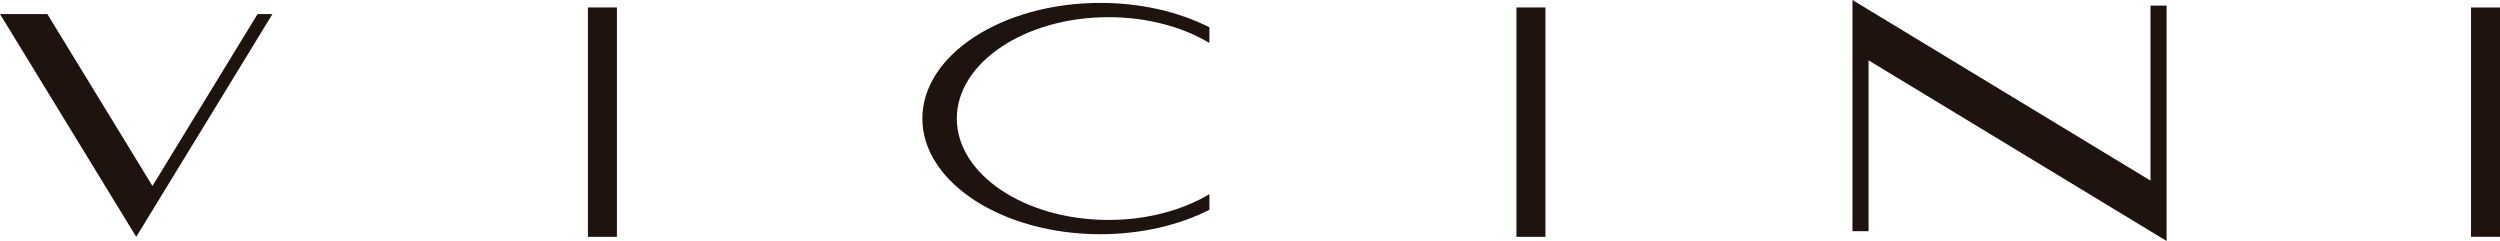
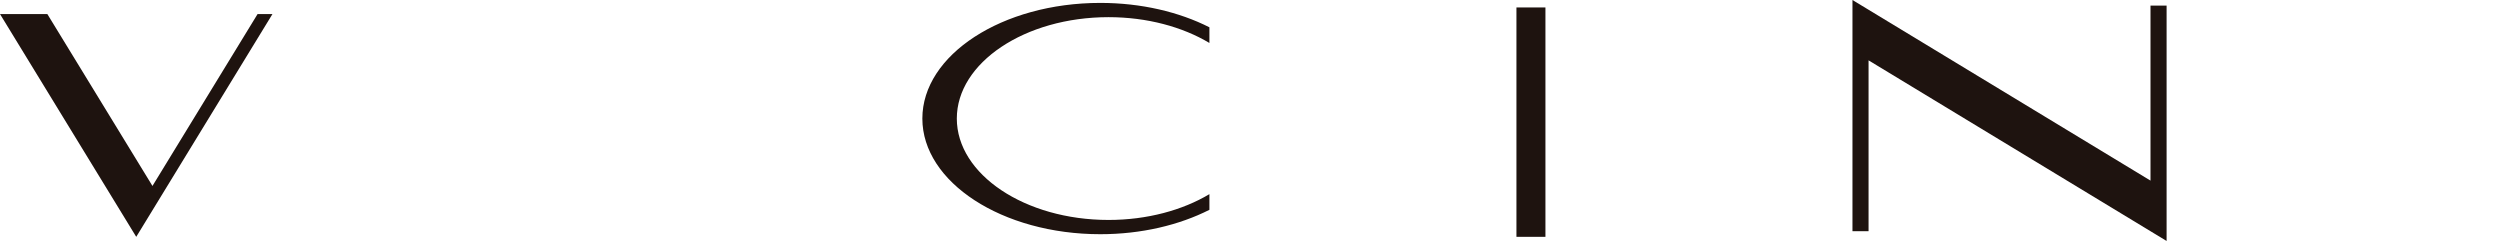
<svg xmlns="http://www.w3.org/2000/svg" width="4927.66pt" height="474.96pt" viewBox="0 0 4927.66 474.96" version="1.1">
  <defs>
    <clipPath id="clip1">
-       <path d="M 4870 14 L 4927.66 14 L 4927.66 467 L 4870 467 Z M 4870 14 " />
-     </clipPath>
+       </clipPath>
    <clipPath id="clip2">
      <path d="M 3651 0 L 4271 0 L 4271 474.961 L 3651 474.961 Z M 3651 0 " />
    </clipPath>
  </defs>
  <g id="surface1">
-     <path style=" stroke:none;fill-rule:evenodd;fill:rgb(11.8%,7.5%,5.899%);fill-opacity:1;" d="M 1158.828 466.809 L 1215.988 466.809 L 1215.988 14.688 L 1158.828 14.688 Z M 1158.828 466.809 " />
    <path style=" stroke:none;fill-rule:evenodd;fill:rgb(11.8%,7.5%,5.899%);fill-opacity:1;" d="M 2989 466.809 L 3046.156 466.809 L 3046.156 14.688 L 2989 14.688 Z M 2989 466.809 " />
    <g clip-path="url(#clip1)" clip-rule="nonzero">
-       <path style=" stroke:none;fill-rule:evenodd;fill:rgb(11.8%,7.5%,5.899%);fill-opacity:1;" d="M 4870.5 466.809 L 4927.656 466.809 L 4927.656 14.688 L 4870.5 14.688 Z M 4870.5 466.809 " />
-     </g>
+       </g>
    <path style=" stroke:none;fill-rule:evenodd;fill:rgb(11.8%,7.5%,5.899%);fill-opacity:1;" d="M 0 27.688 L 93.309 27.688 L 300.512 366.52 L 507.711 27.688 L 537.055 27.688 L 268.523 466.809 " />
    <path style=" stroke:none;fill-rule:evenodd;fill:rgb(11.8%,7.5%,5.899%);fill-opacity:1;" d="M 2168.801 5.738 C 2249.719 5.738 2324.379 23.695 2383.828 53.805 L 2383.828 84.68 C 2330.93 53.082 2261.199 33.824 2184.949 33.824 C 2020.262 33.824 1885.949 123.598 1885.949 233.68 C 1885.949 343.766 2020.262 433.535 2184.949 433.535 C 2261.199 433.535 2330.93 414.273 2383.828 382.668 L 2383.828 413.539 C 2324.379 443.648 2249.719 461.629 2168.801 461.629 C 1975.602 461.629 1818.02 359.242 1818.02 233.68 C 1818.02 108.121 1975.602 5.738 2168.801 5.738 " />
    <g clip-path="url(#clip2)" clip-rule="nonzero">
      <path style=" stroke:none;fill-rule:evenodd;fill:rgb(11.8%,7.5%,5.899%);fill-opacity:1;" d="M 3683.051 118.957 L 3683.051 455.738 L 3651.328 455.738 L 3651.328 0 L 4238.781 355.996 L 4238.781 11.023 L 4270.5 11.023 L 4270.5 474.961 " />
    </g>
  </g>
</svg>